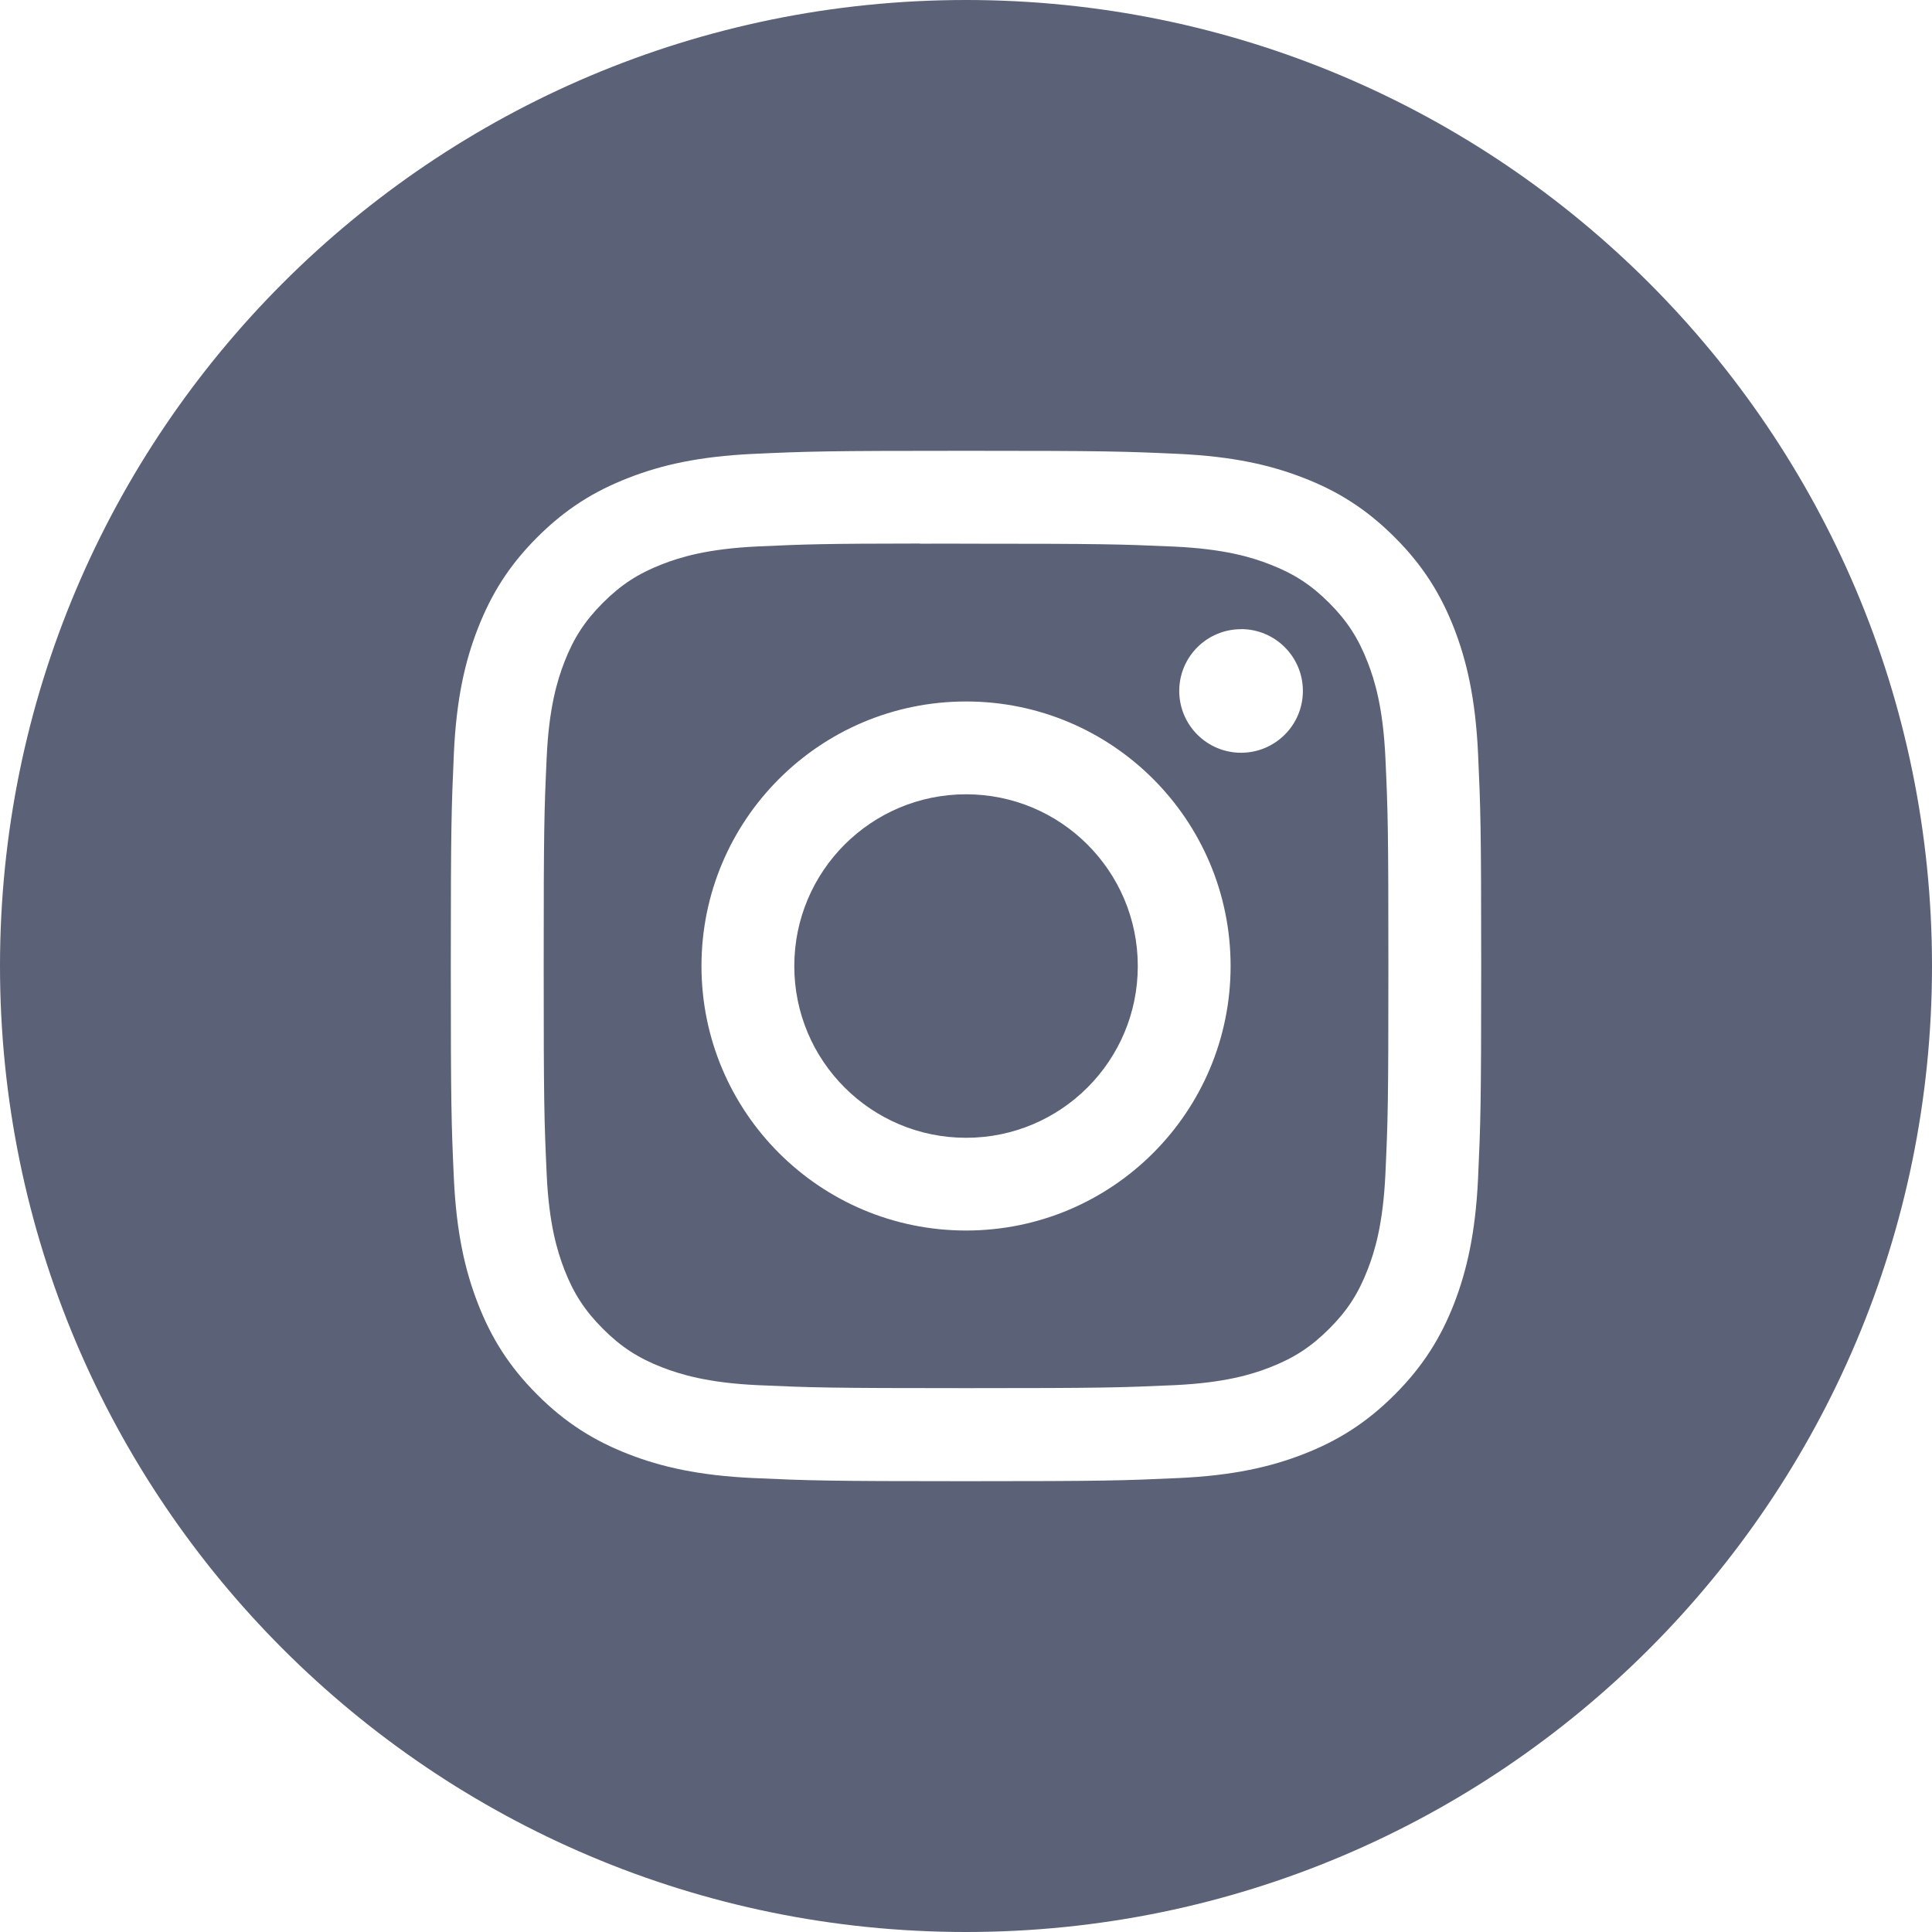
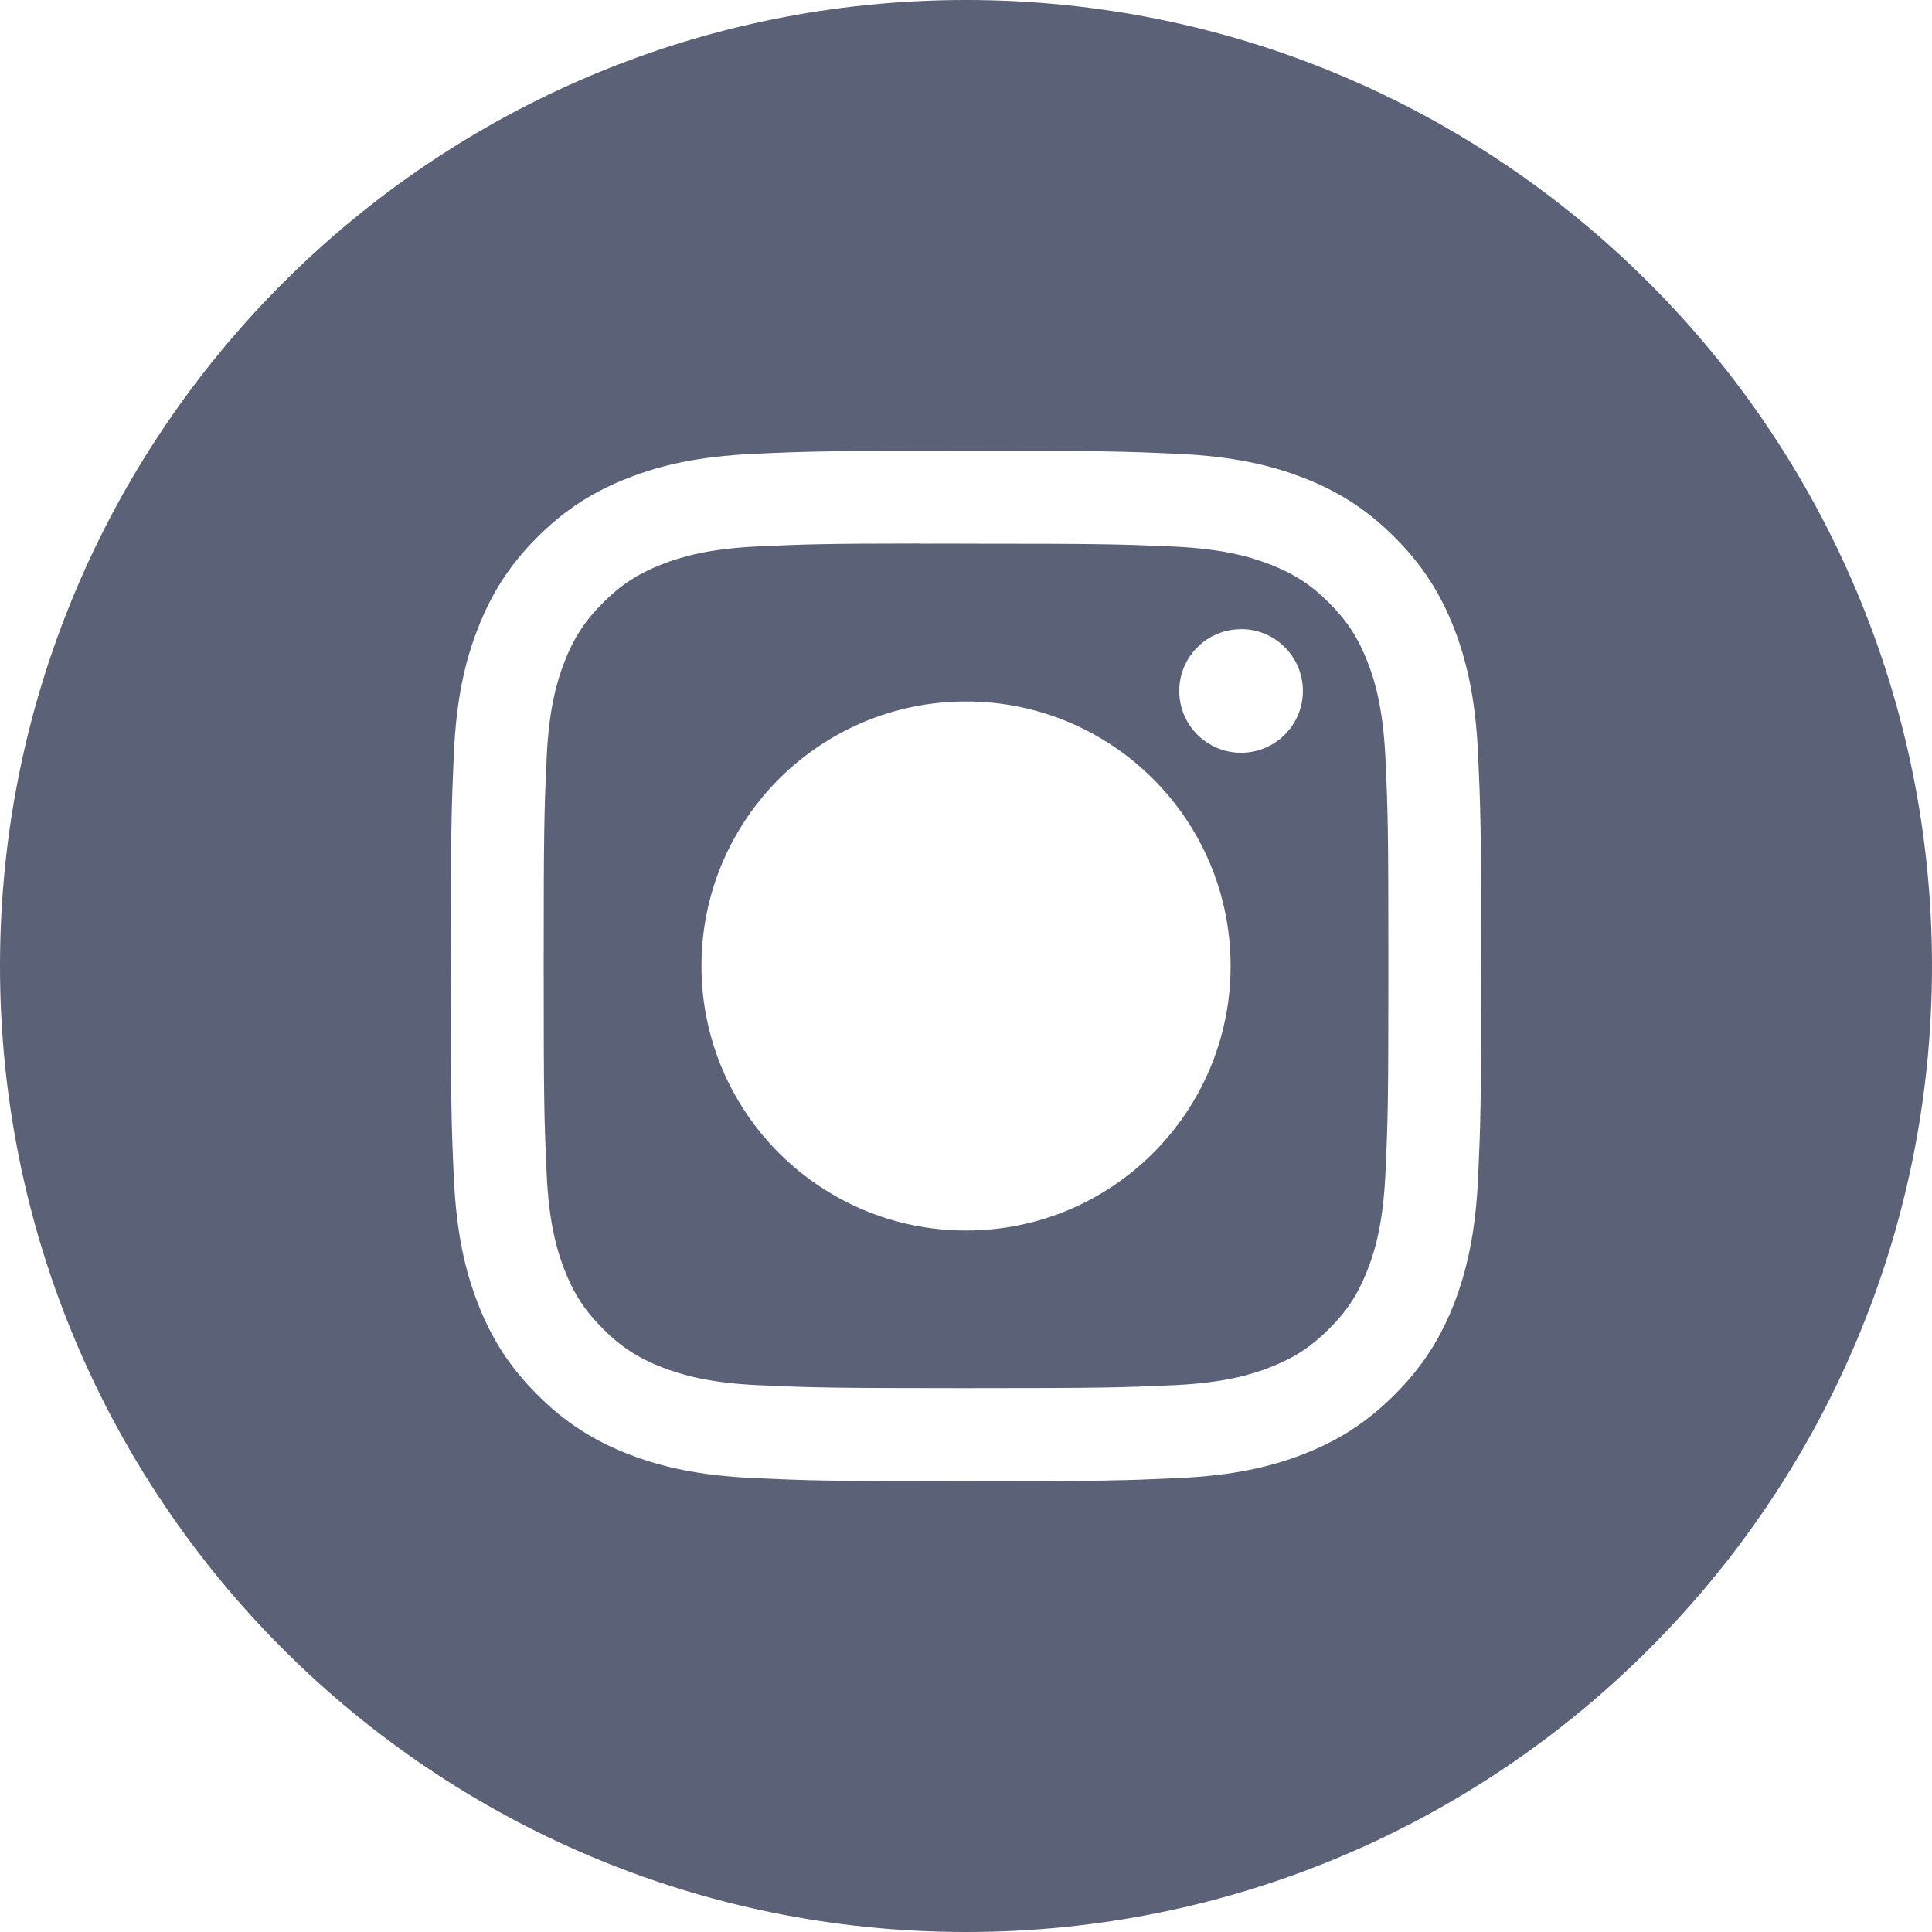
<svg xmlns="http://www.w3.org/2000/svg" width="24" height="24" viewBox="0 0 24 24" fill="none">
  <path fill-rule="evenodd" clip-rule="evenodd" d="M12 0C5.373 0 0 5.373 0 12C0 18.627 5.373 24 12 24C18.627 24 24 18.627 24 12C24 5.373 18.627 0 12 0ZM9.361 5.638C10.044 5.607 10.262 5.6 12 5.6H11.998C13.737 5.6 13.954 5.607 14.637 5.638C15.318 5.67 15.784 5.777 16.192 5.936C16.613 6.099 16.969 6.318 17.325 6.674C17.681 7.029 17.9 7.387 18.064 7.807C18.221 8.214 18.329 8.679 18.361 9.361C18.392 10.043 18.4 10.262 18.4 12C18.4 13.738 18.392 13.956 18.361 14.638C18.329 15.319 18.221 15.784 18.064 16.192C17.9 16.612 17.681 16.969 17.325 17.325C16.969 17.681 16.613 17.9 16.192 18.064C15.785 18.222 15.319 18.33 14.638 18.361C13.955 18.392 13.738 18.4 11.999 18.4C10.261 18.4 10.043 18.392 9.361 18.361C8.68 18.33 8.214 18.222 7.807 18.064C7.387 17.9 7.029 17.681 6.674 17.325C6.318 16.969 6.099 16.612 5.936 16.191C5.778 15.784 5.67 15.319 5.638 14.638C5.607 13.955 5.6 13.738 5.6 12C5.6 10.262 5.608 10.043 5.638 9.361C5.669 8.68 5.777 8.214 5.936 7.807C6.1 7.387 6.318 7.029 6.674 6.674C7.03 6.318 7.387 6.099 7.808 5.936C8.215 5.777 8.68 5.67 9.361 5.638Z" fill="#5B6177" />
  <path fill-rule="evenodd" clip-rule="evenodd" d="M11.427 6.754C11.538 6.753 11.658 6.753 11.787 6.753L12.001 6.754C13.709 6.754 13.912 6.76 14.587 6.79C15.211 6.819 15.55 6.923 15.775 7.011C16.074 7.127 16.287 7.265 16.511 7.489C16.735 7.713 16.873 7.927 16.989 8.225C17.077 8.451 17.181 8.789 17.21 9.413C17.241 10.088 17.247 10.291 17.247 11.999C17.247 13.707 17.241 13.909 17.21 14.584C17.181 15.208 17.077 15.547 16.989 15.772C16.873 16.071 16.735 16.284 16.511 16.507C16.287 16.731 16.074 16.87 15.775 16.986C15.55 17.074 15.211 17.178 14.587 17.207C13.912 17.237 13.709 17.244 12.001 17.244C10.292 17.244 10.089 17.237 9.414 17.207C8.79 17.178 8.452 17.073 8.226 16.986C7.927 16.87 7.714 16.731 7.49 16.507C7.266 16.283 7.127 16.07 7.011 15.772C6.924 15.546 6.819 15.208 6.791 14.584C6.76 13.909 6.754 13.706 6.754 11.997C6.754 10.288 6.76 10.086 6.791 9.412C6.819 8.788 6.924 8.449 7.011 8.224C7.127 7.925 7.266 7.712 7.49 7.488C7.714 7.264 7.927 7.125 8.226 7.009C8.452 6.921 8.79 6.817 9.414 6.788C10.005 6.761 10.234 6.753 11.427 6.752V6.754ZM15.417 7.816C14.993 7.816 14.649 8.159 14.649 8.583C14.649 9.007 14.993 9.351 15.417 9.351C15.841 9.351 16.185 9.007 16.185 8.583C16.185 8.159 15.841 7.815 15.417 7.815V7.816ZM8.714 12C8.714 10.185 10.186 8.714 12.001 8.714C13.816 8.714 15.287 10.185 15.287 12C15.287 13.815 13.816 15.286 12.001 15.286C10.186 15.286 8.714 13.815 8.714 12Z" fill="#5B6177" />
-   <path fill-rule="evenodd" clip-rule="evenodd" d="M12.001 9.867C13.179 9.867 14.134 10.822 14.134 12.001C14.134 13.179 13.179 14.134 12.001 14.134C10.822 14.134 9.867 13.179 9.867 12.001C9.867 10.822 10.822 9.867 12.001 9.867V9.867Z" fill="#5B6177" />
</svg>